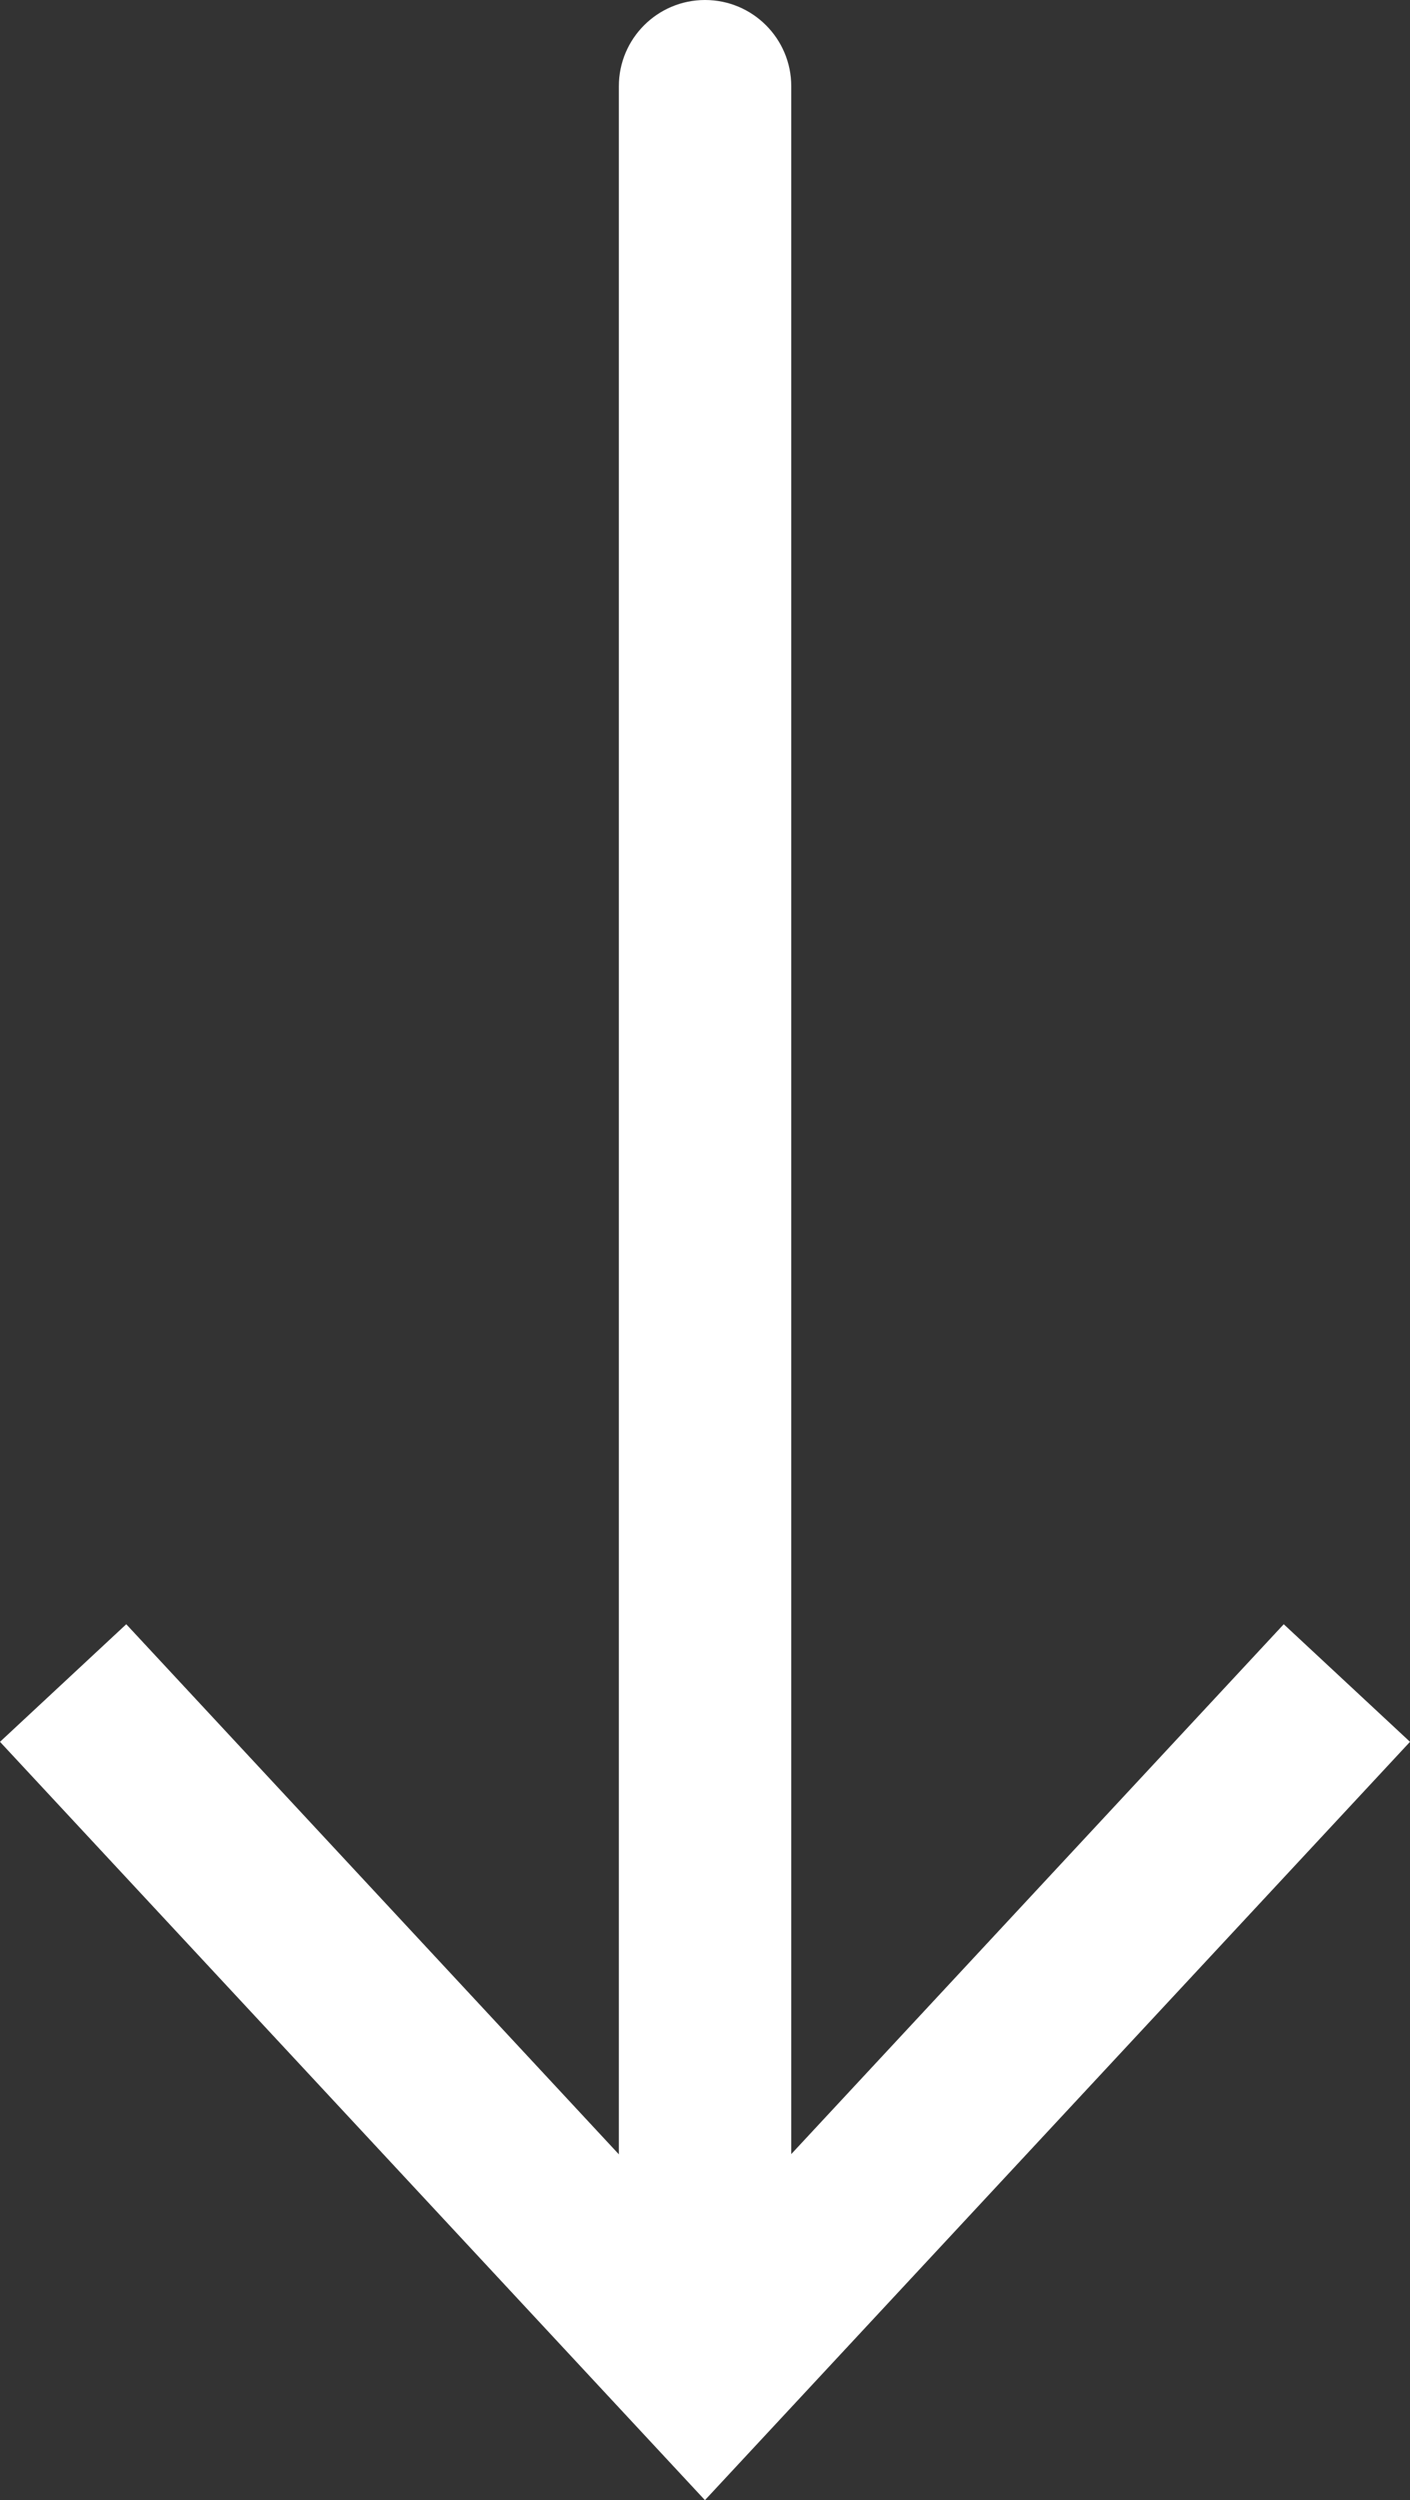
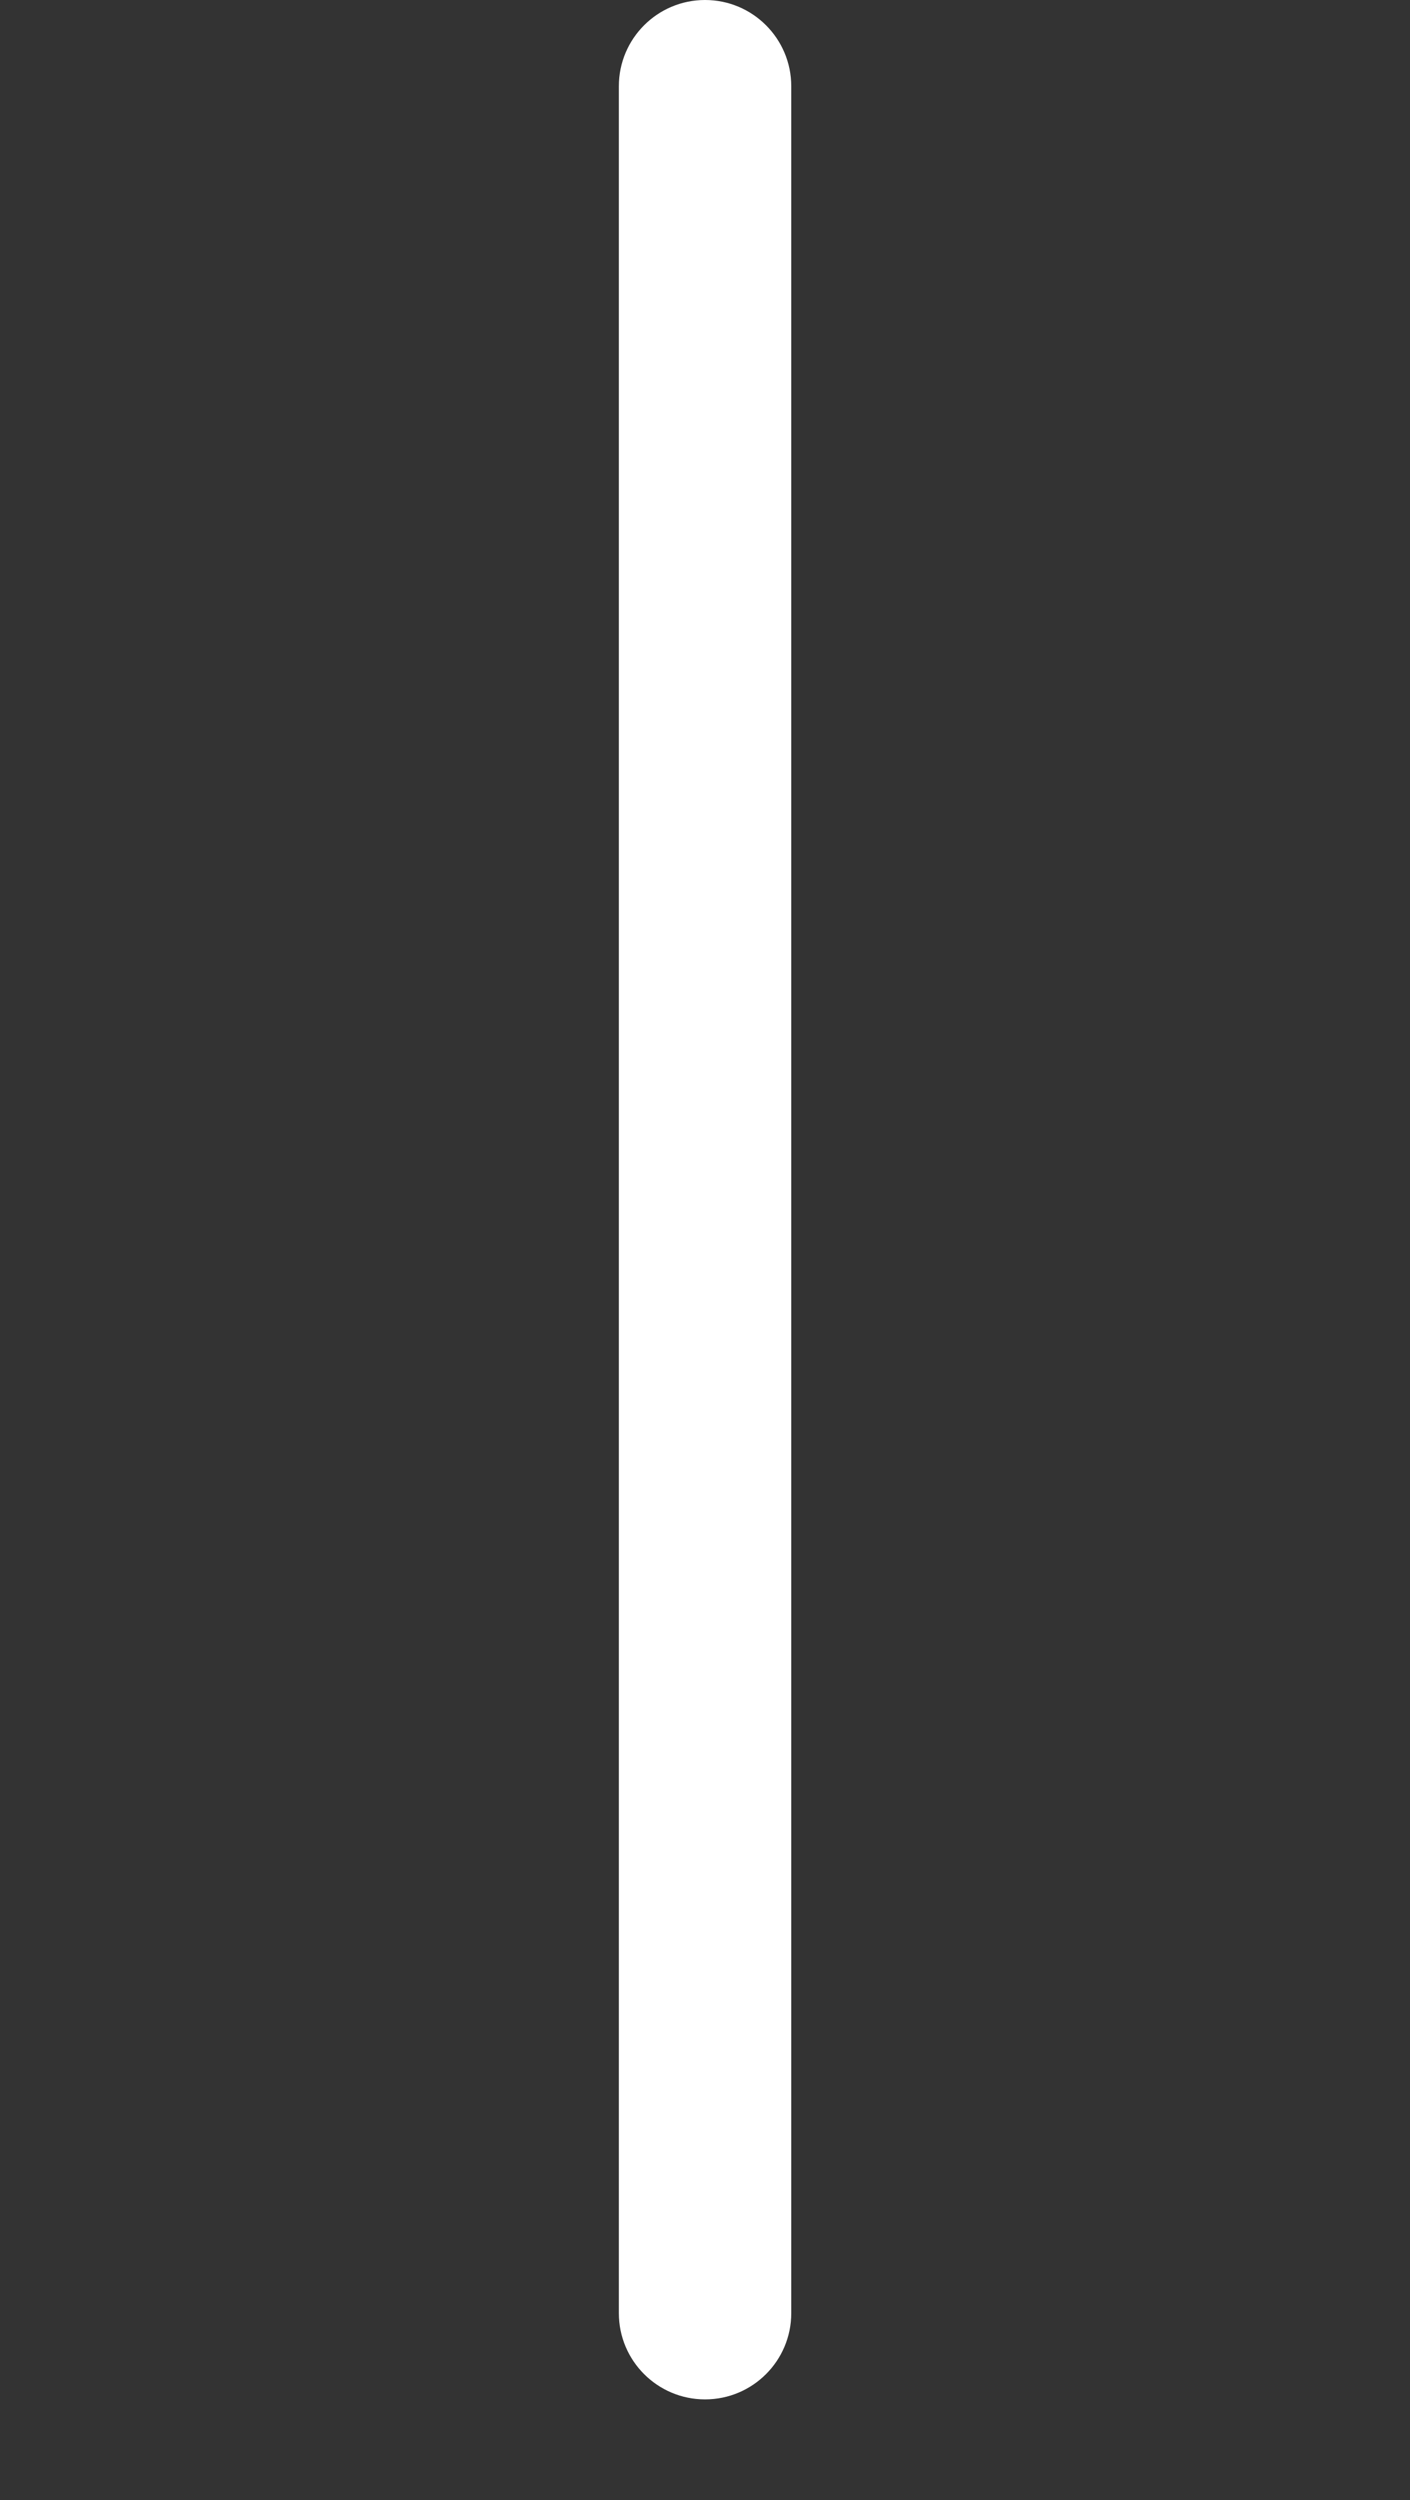
<svg xmlns="http://www.w3.org/2000/svg" version="1.1" x="0px" y="0px" width="24.536px" height="43.5px" viewBox="0 0 24.536 43.5" style="enable-background:new 0 0 24.536 43.5;" xml:space="preserve">
  <rect x="0" y="0" width="24.536" height="43.5" fill="#333333" stroke="none" />
  <style type="text/css">
	.st0{fill:#FFFFFF;}
</style>
  <defs>
</defs>
  <g>
    <g>
-       <line class="st0" x1="12.27" y1="1.5" x2="12.27" y2="43.5" />
      <g>
        <path class="st0" d="M12.269,41.747c-0.828,0-1.5-0.672-1.5-1.5V1.5c0-0.828,0.672-1.5,1.5-1.5s1.5,0.672,1.5,1.5v38.747     C13.769,41.075,13.097,41.747,12.269,41.747z" />
        <g>
-           <polygon class="st0" points="0,30.306 2.197,28.26 12.267,39.095 22.339,28.26 24.536,30.306 12.267,43.5     " />
-         </g>
+           </g>
      </g>
    </g>
  </g>
</svg>